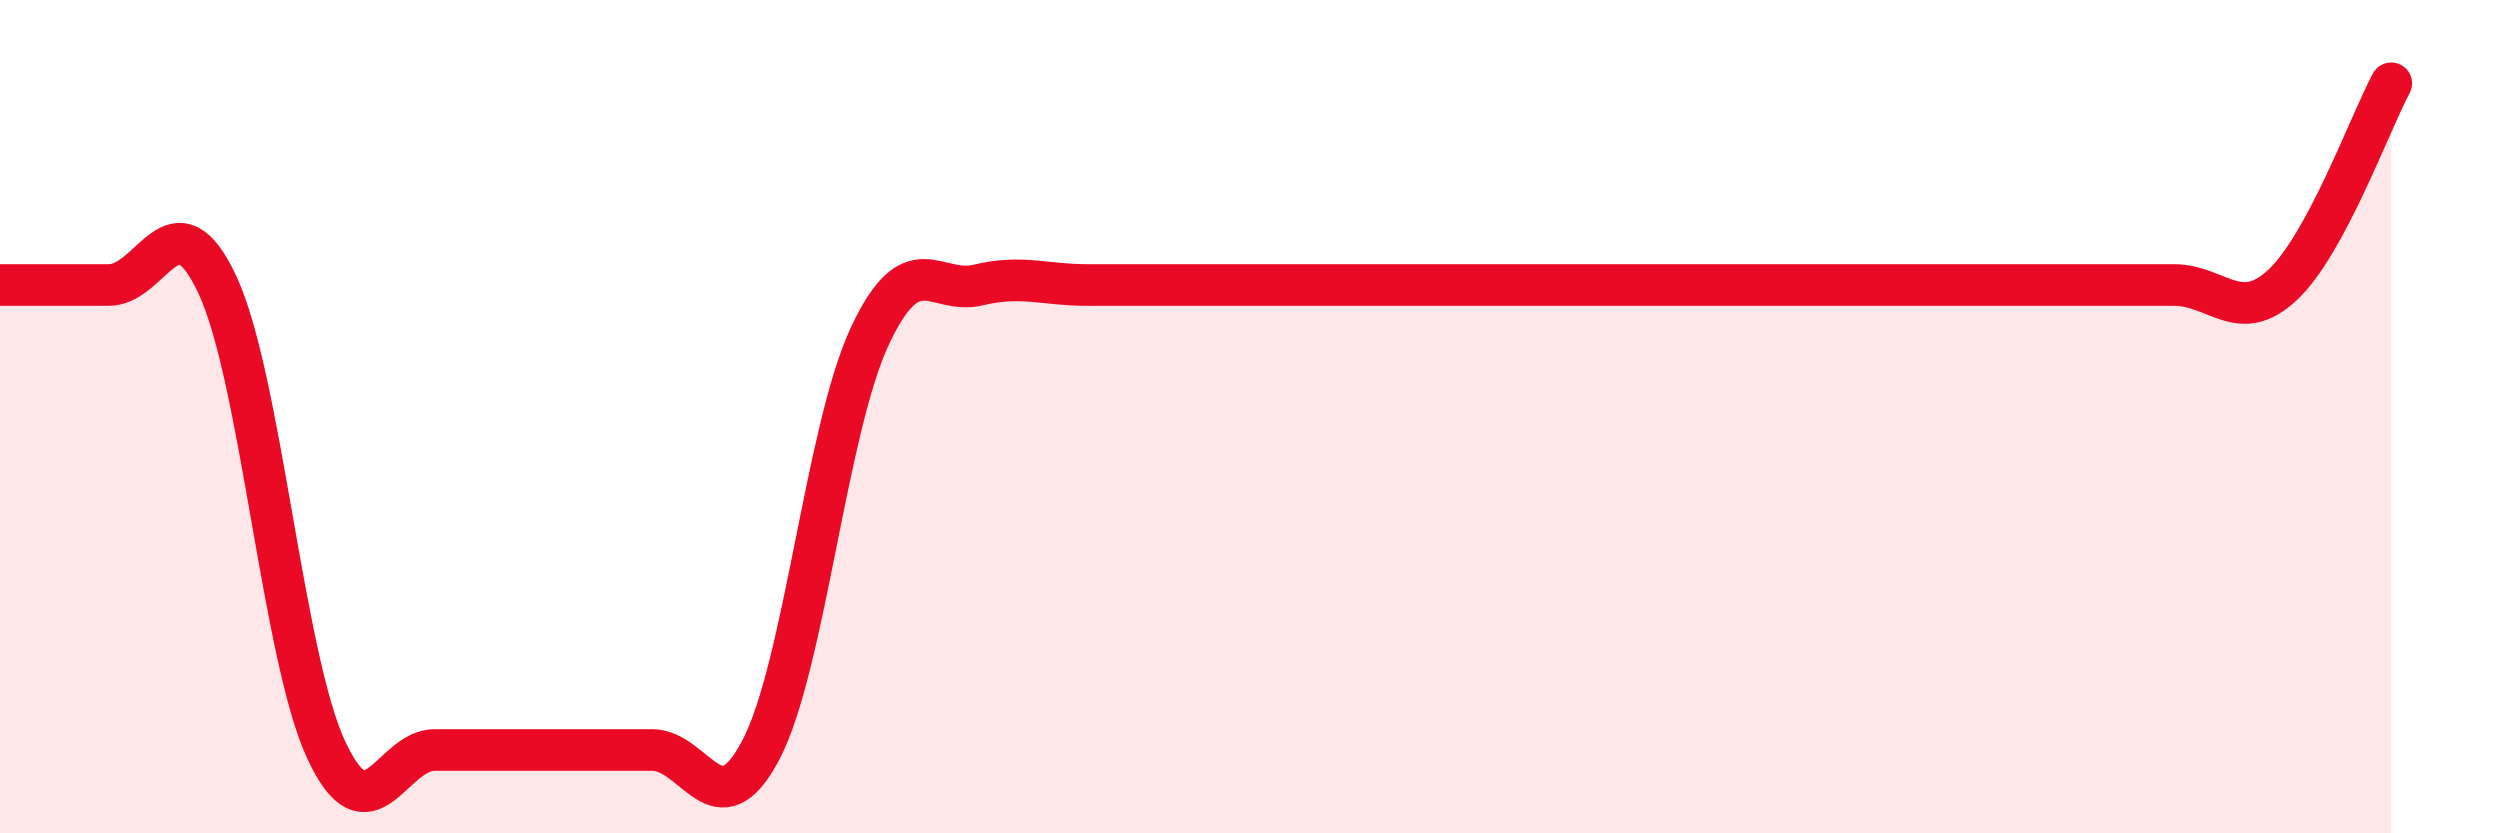
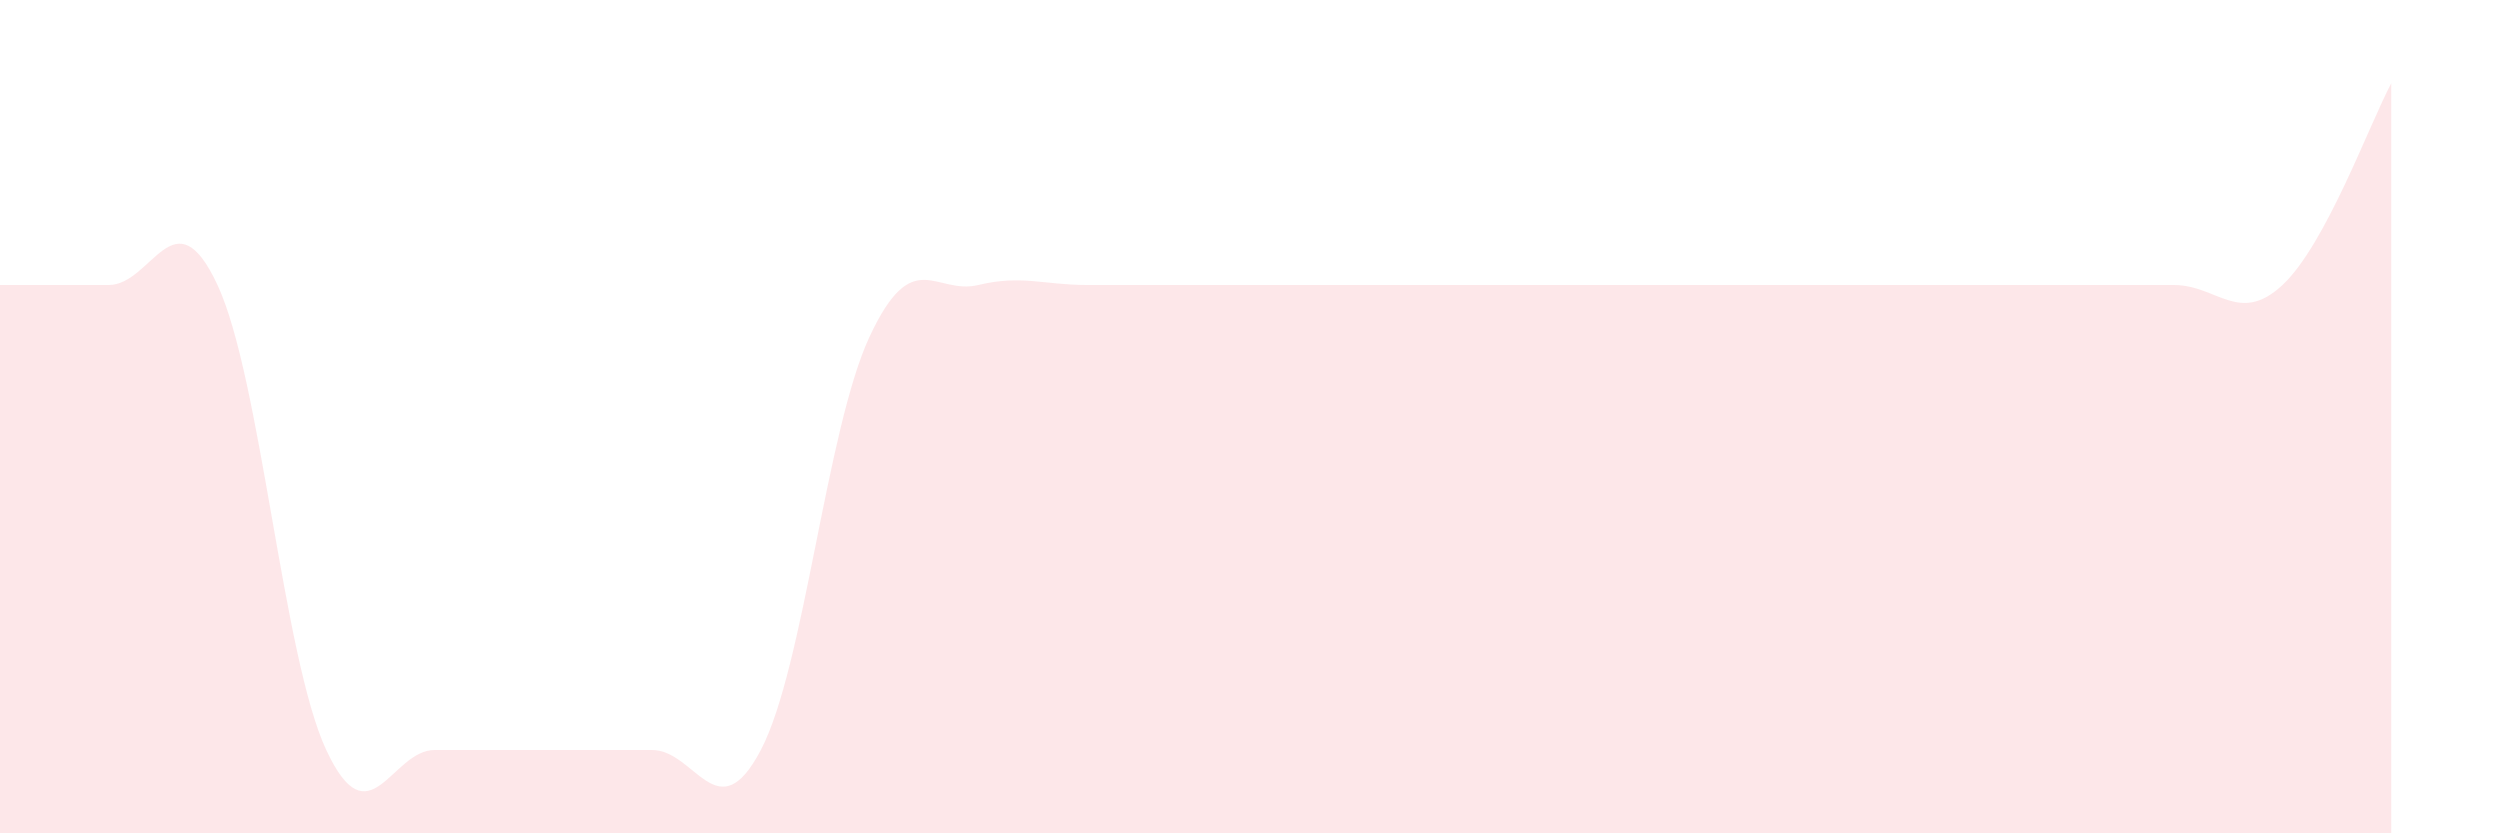
<svg xmlns="http://www.w3.org/2000/svg" width="60" height="20" viewBox="0 0 60 20">
  <path d="M 0,6.84 C 0.52,6.84 1.57,6.84 2.61,6.84 C 3.65,6.84 4.18,4.61 5.22,6.84 C 6.26,9.07 6.79,15.77 7.83,18 C 8.87,20.23 9.39,18 10.43,18 C 11.47,18 12,18 13.04,18 C 14.08,18 14.61,18 15.65,18 C 16.69,18 17.22,19.98 18.26,18 C 19.3,16.02 19.83,10.31 20.87,8.08 C 21.91,5.85 22.44,7.09 23.48,6.84 C 24.52,6.59 25.05,6.84 26.09,6.84 C 27.13,6.84 27.66,6.84 28.7,6.84 C 29.74,6.84 30.26,6.84 31.3,6.84 C 32.34,6.84 32.87,6.84 33.91,6.84 C 34.95,6.84 35.48,6.84 36.52,6.84 C 37.56,6.84 38.09,6.84 39.13,6.84 C 40.17,6.84 40.7,6.84 41.74,6.84 C 42.78,6.84 43.31,6.84 44.35,6.84 C 45.39,6.84 45.92,6.84 46.96,6.84 C 48,6.84 48.53,6.84 49.57,6.84 C 50.61,6.84 51.13,6.84 52.17,6.84 C 53.21,6.84 53.74,7.81 54.78,6.84 C 55.82,5.87 56.87,2.97 57.39,2L57.39 20L0 20Z" fill="#EB0A25" opacity="0.1" stroke-linecap="round" stroke-linejoin="round" />
-   <path d="M 0,6.84 C 0.52,6.84 1.57,6.84 2.61,6.84 C 3.65,6.84 4.18,4.61 5.22,6.84 C 6.26,9.07 6.79,15.77 7.83,18 C 8.87,20.23 9.39,18 10.43,18 C 11.47,18 12,18 13.04,18 C 14.08,18 14.61,18 15.65,18 C 16.69,18 17.22,19.98 18.26,18 C 19.3,16.02 19.83,10.31 20.87,8.08 C 21.91,5.85 22.44,7.09 23.48,6.84 C 24.52,6.59 25.05,6.84 26.09,6.84 C 27.13,6.84 27.66,6.84 28.7,6.84 C 29.74,6.84 30.26,6.84 31.3,6.84 C 32.34,6.84 32.87,6.84 33.91,6.84 C 34.95,6.84 35.48,6.84 36.52,6.84 C 37.56,6.84 38.09,6.84 39.13,6.84 C 40.17,6.84 40.7,6.84 41.74,6.84 C 42.78,6.84 43.31,6.84 44.35,6.84 C 45.39,6.84 45.92,6.84 46.96,6.84 C 48,6.84 48.53,6.84 49.57,6.84 C 50.61,6.84 51.13,6.84 52.17,6.84 C 53.21,6.84 53.74,7.81 54.78,6.84 C 55.82,5.87 56.87,2.97 57.39,2" stroke="#EB0A25" stroke-width="1" fill="none" stroke-linecap="round" stroke-linejoin="round" />
</svg>